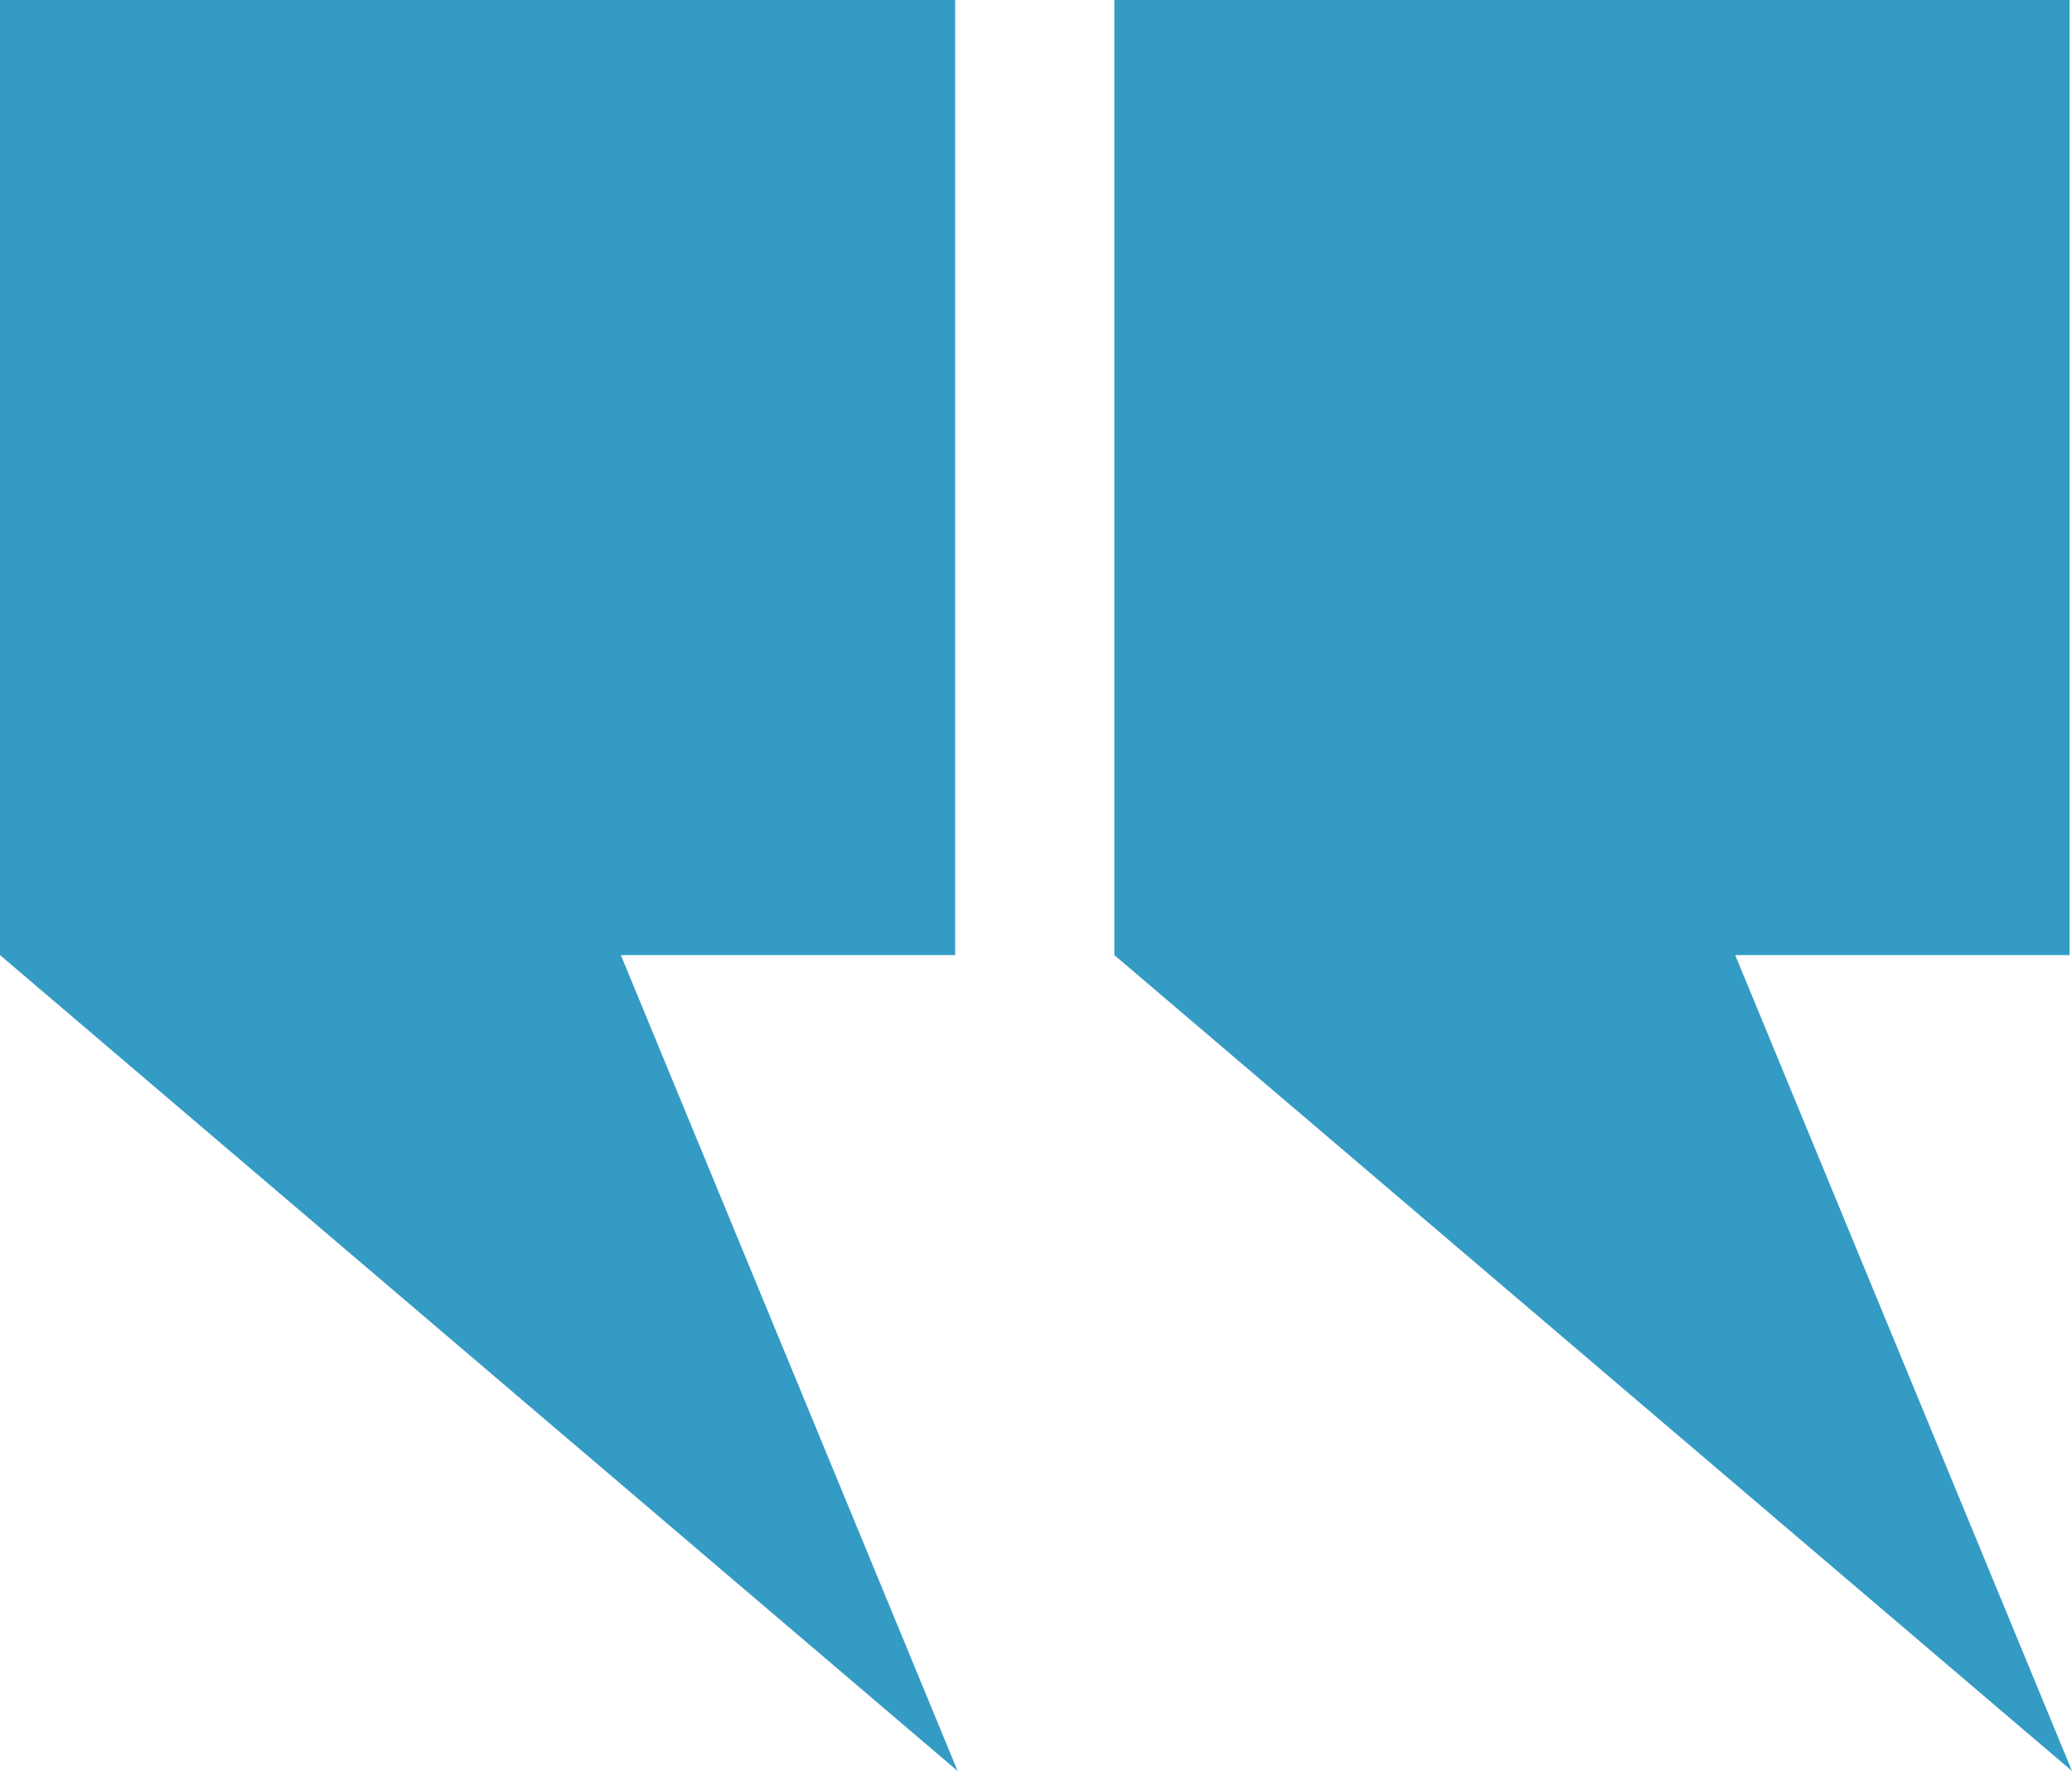
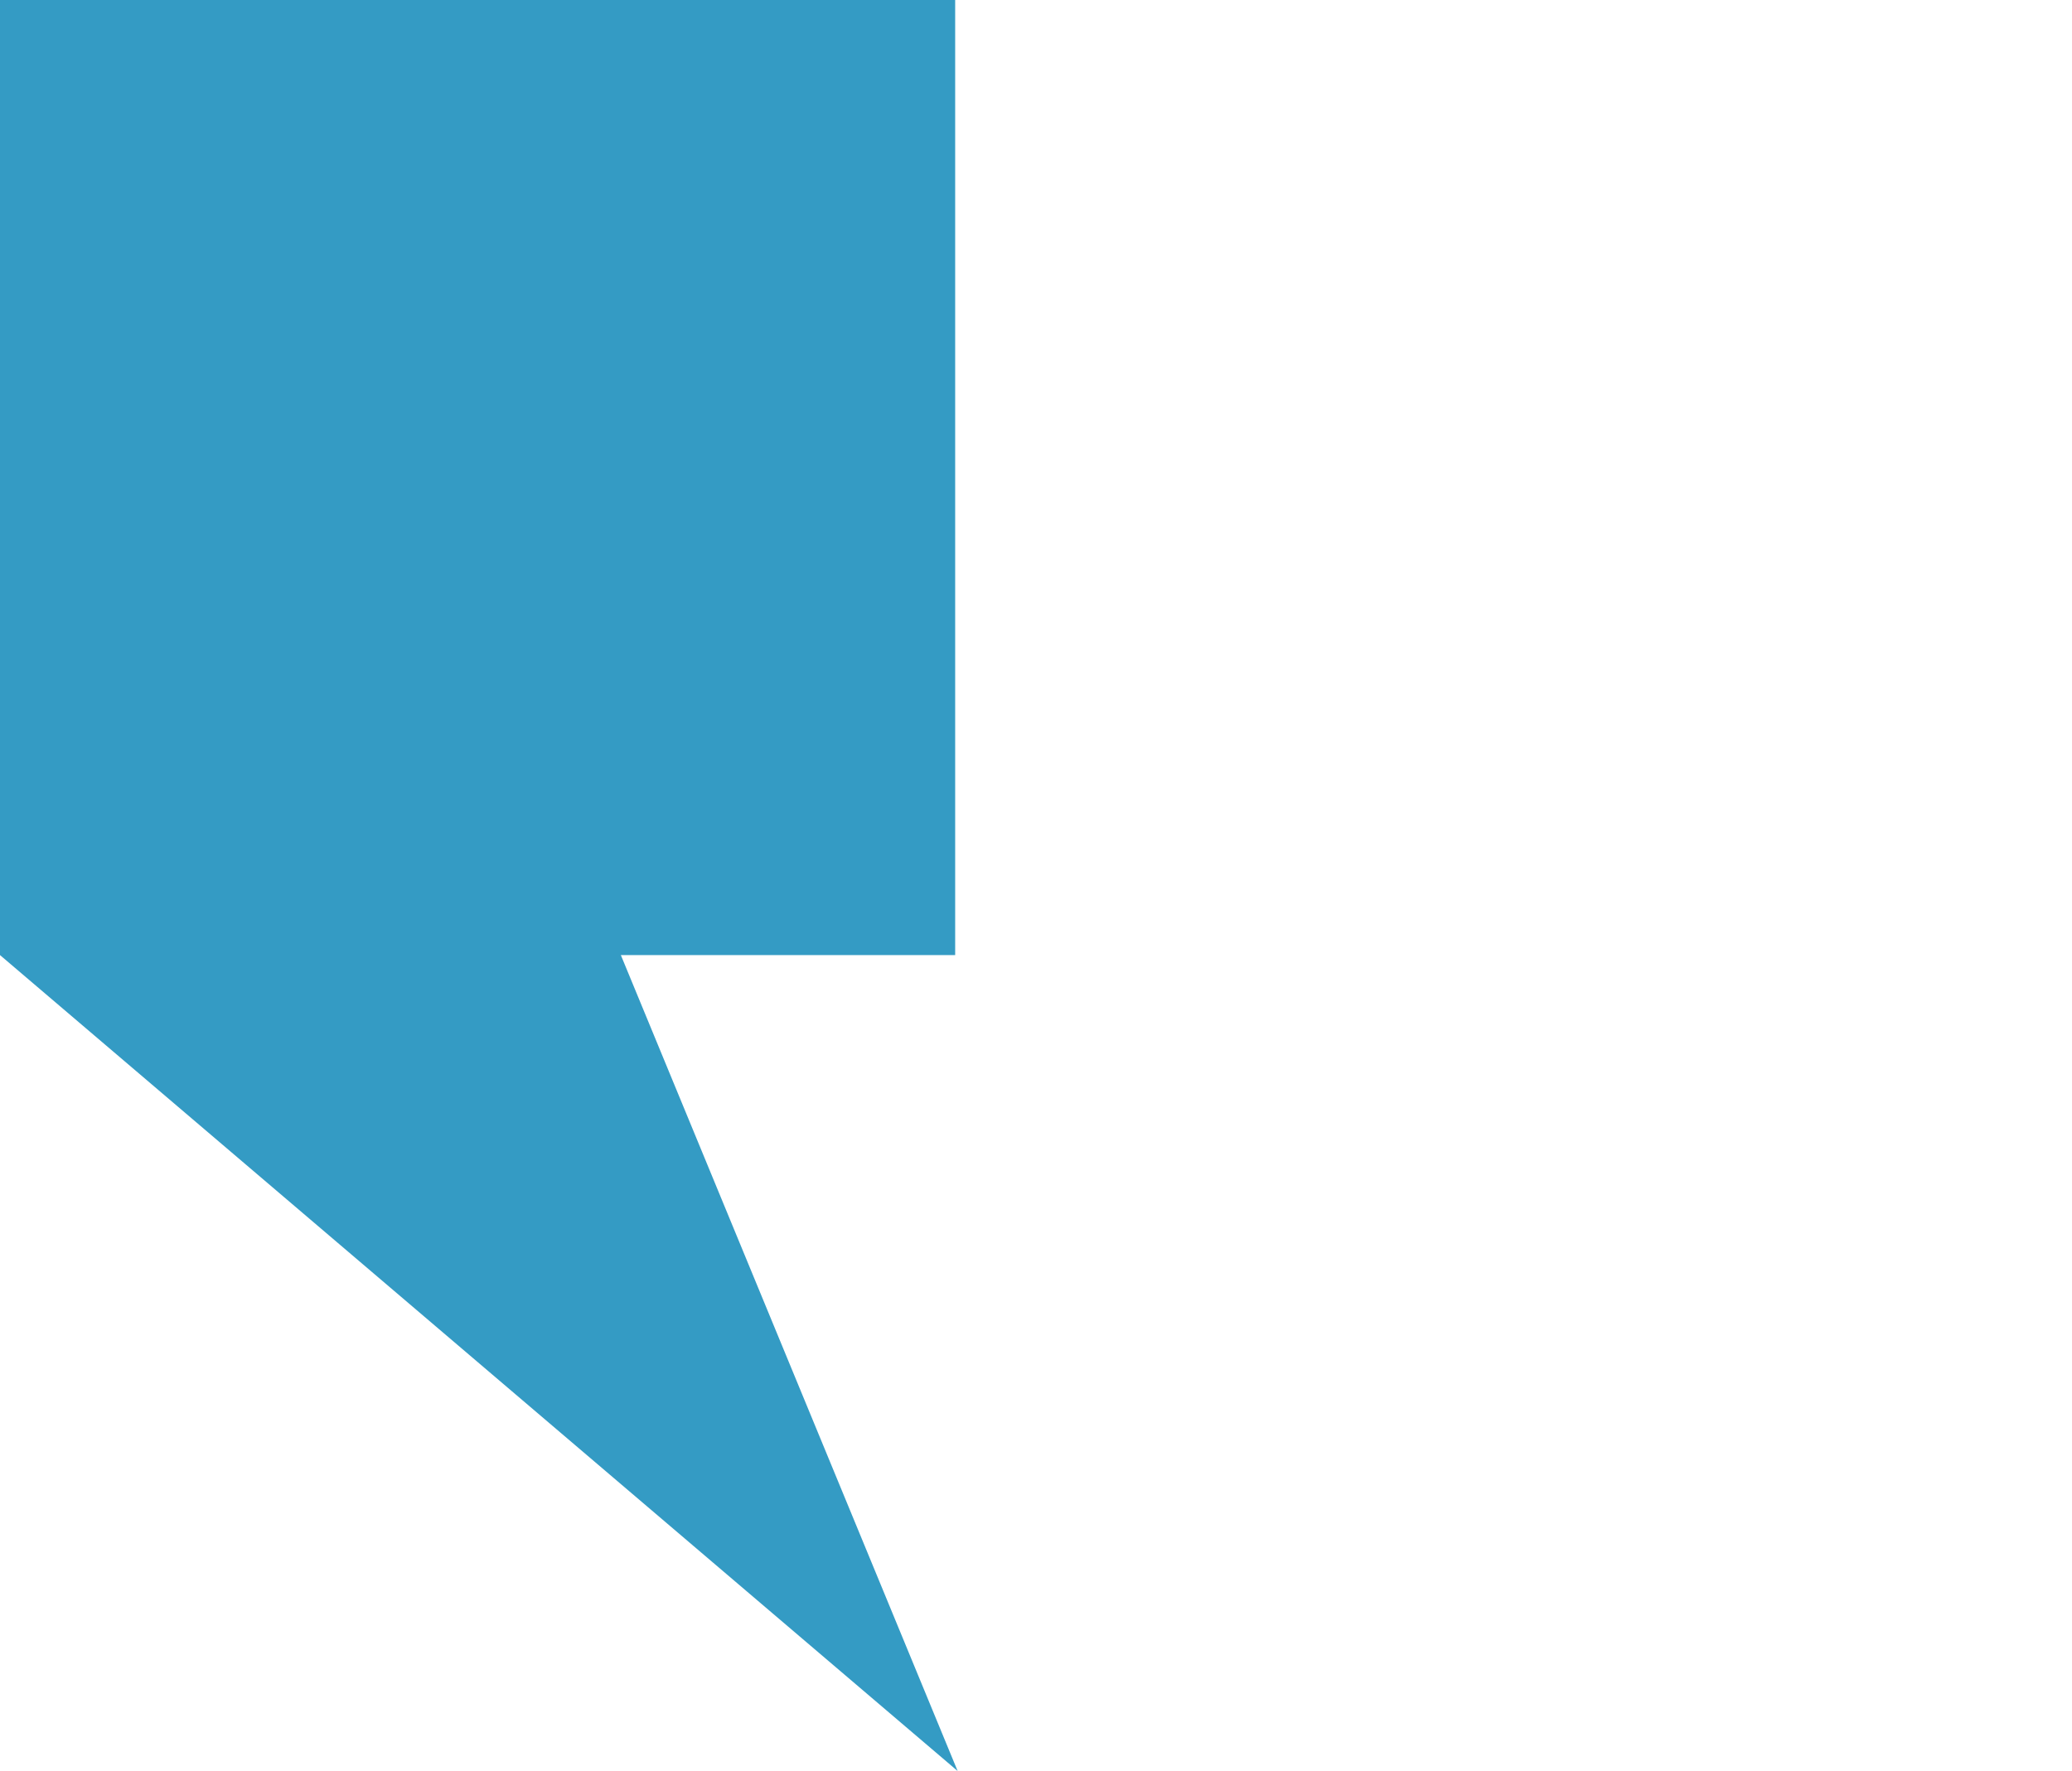
<svg xmlns="http://www.w3.org/2000/svg" width="26.799" height="22.907" viewBox="0 0 26.799 22.907">
  <defs>
    <style>
      .cls-1 {
        opacity: 1;
      }

      .cls-2 {
        fill: #349bc4;
      }
    </style>
  </defs>
  <g id="Groupe_664" data-name="Groupe 664" class="cls-1">
    <path id="Union_1" data-name="Union 1" class="cls-2" d="M0,12.354V0H12.354V12.354H8.03l4.356,10.554Z" transform="translate(0)" />
-     <path id="Union_2" data-name="Union 2" class="cls-2" d="M0,12.354V0H12.354V12.354H8.03l4.356,10.554Z" transform="translate(14.413)" />
  </g>
</svg>